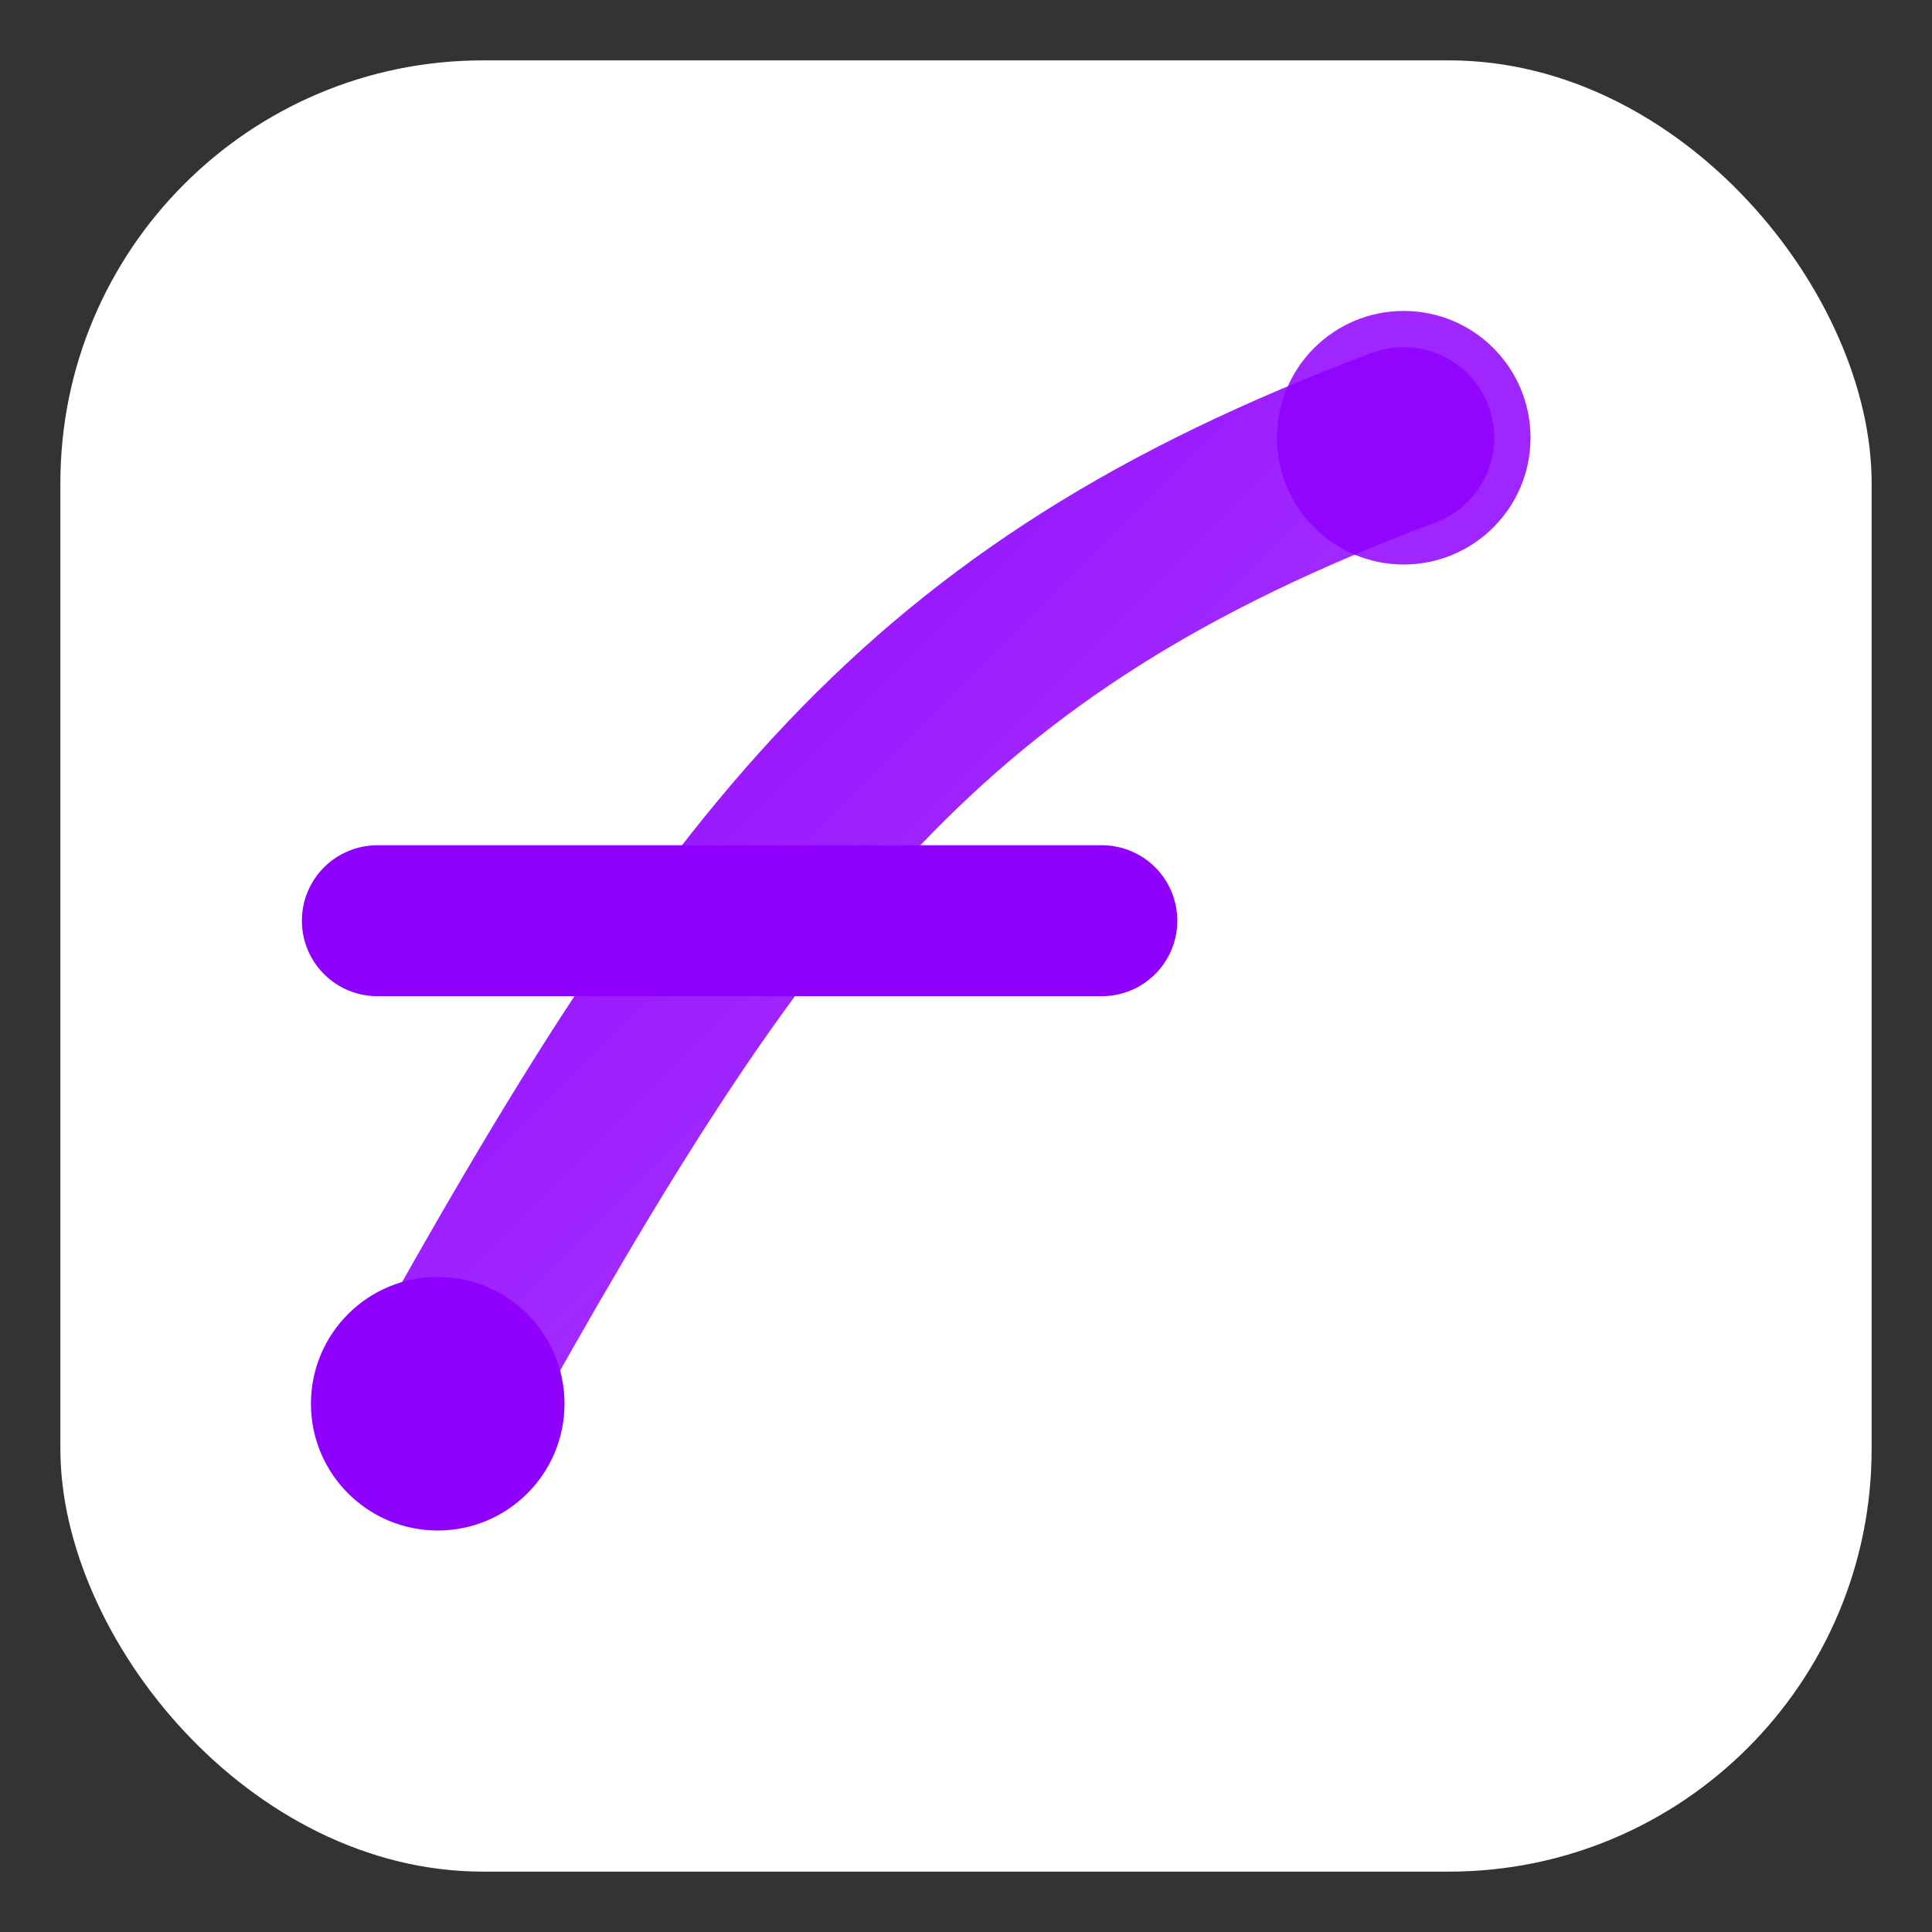
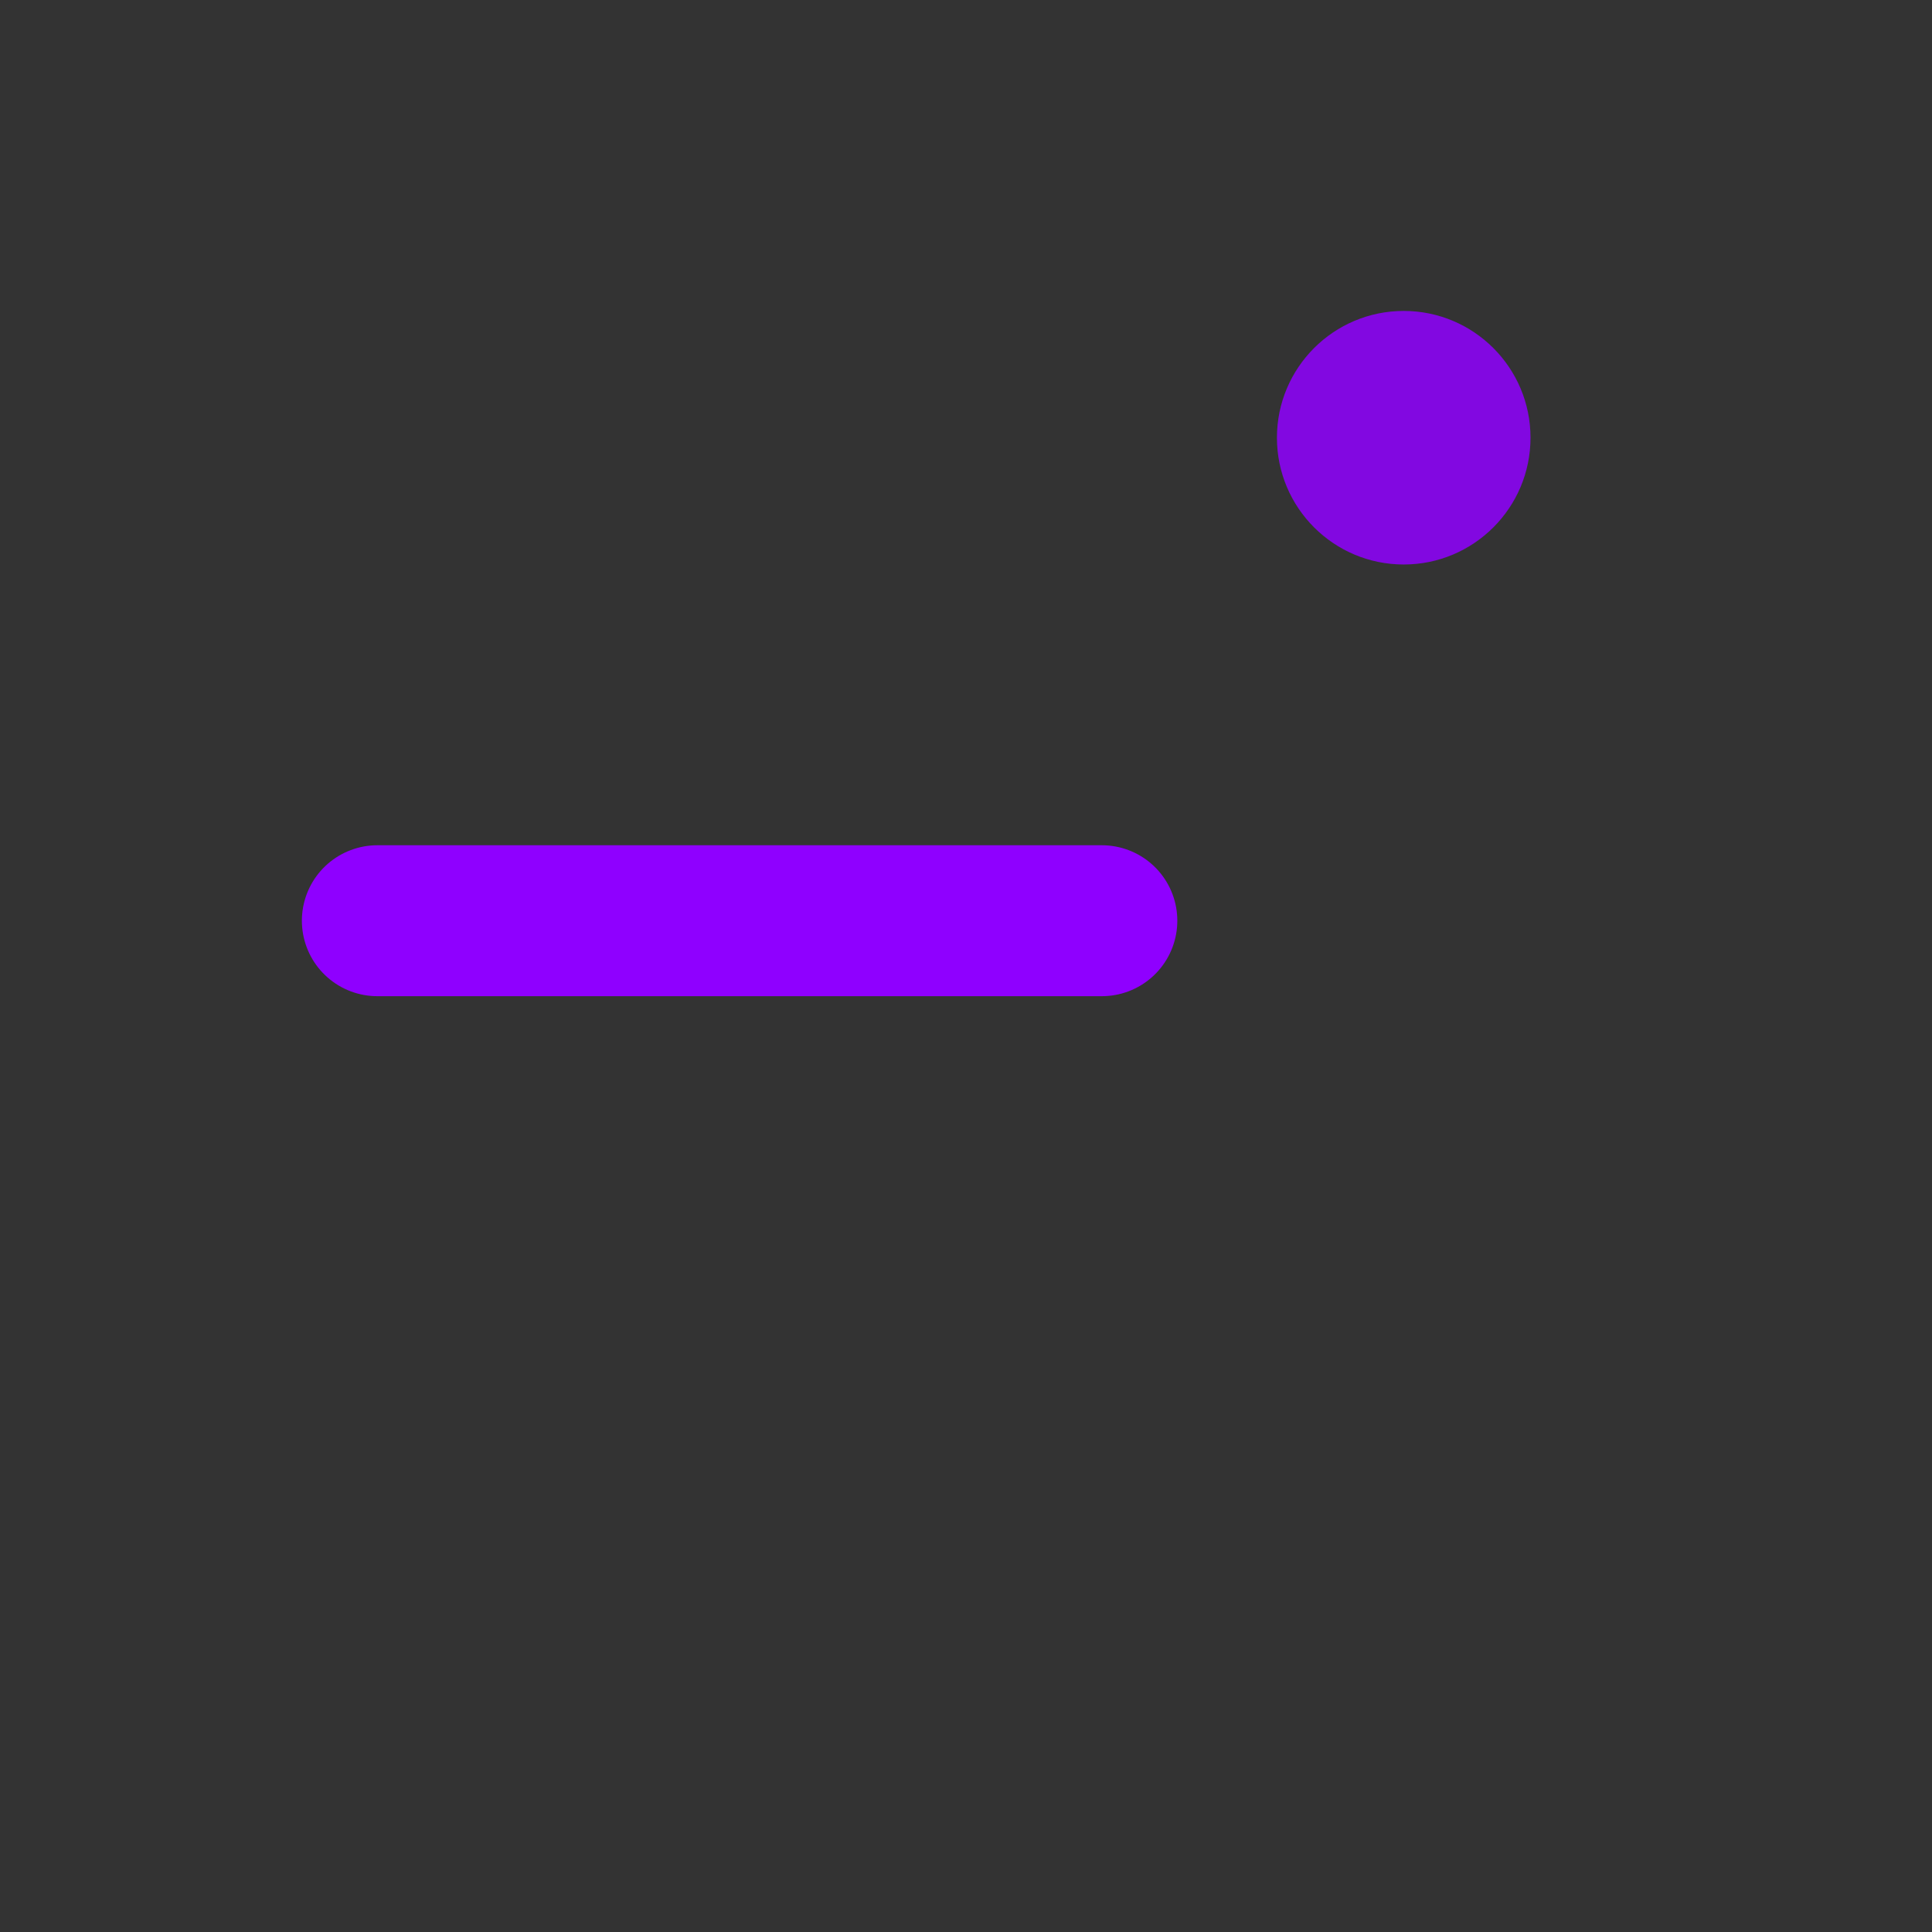
<svg xmlns="http://www.w3.org/2000/svg" width="64" height="64" viewBox="0 0 64 64" aria-labelledby="tf df" role="img">
  <rect x="0" y="0" width="64" height="64" fill="#333333" stroke="none" />
  <title id="tf">Fluxabo Favicon</title>
  <desc id="df">Compact violet curve and bar in a rounded square for small sizes.</desc>
  <defs>
    <linearGradient id="g" x1="0" y1="0" x2="1" y2="1">
      <stop offset="0" stop-color="#8F00FF" />
      <stop offset="1" stop-color="#8F00FF" stop-opacity=".7" />
    </linearGradient>
  </defs>
  <style>
    :root { color-scheme: light dark; }
    .bg { fill: #FFFFFF; }
    .curve { stroke: url(#g); }
    .dot { fill: #8F00FF; }
    .bar { stroke: #8F00FF; }
    @media (prefers-color-scheme: dark) {
      .bg { fill: #0F1116; }
    }
  </style>
-   <rect class="bg" x="2" y="2" width="60" height="60" rx="14" ry="14" />
  <g fill="none" stroke-linecap="round" stroke-linejoin="round" transform="translate(0.5,0.5)">
-     <path class="curve" d="M14 46 C24 28, 30 20, 46 14" stroke-width="6" />
    <path class="bar" d="M12 30 H36" stroke-width="5" />
-     <circle class="dot" cx="14" cy="46" r="4.2" />
    <circle class="dot" cx="46" cy="14" r="4.2" opacity=".85" />
  </g>
</svg>